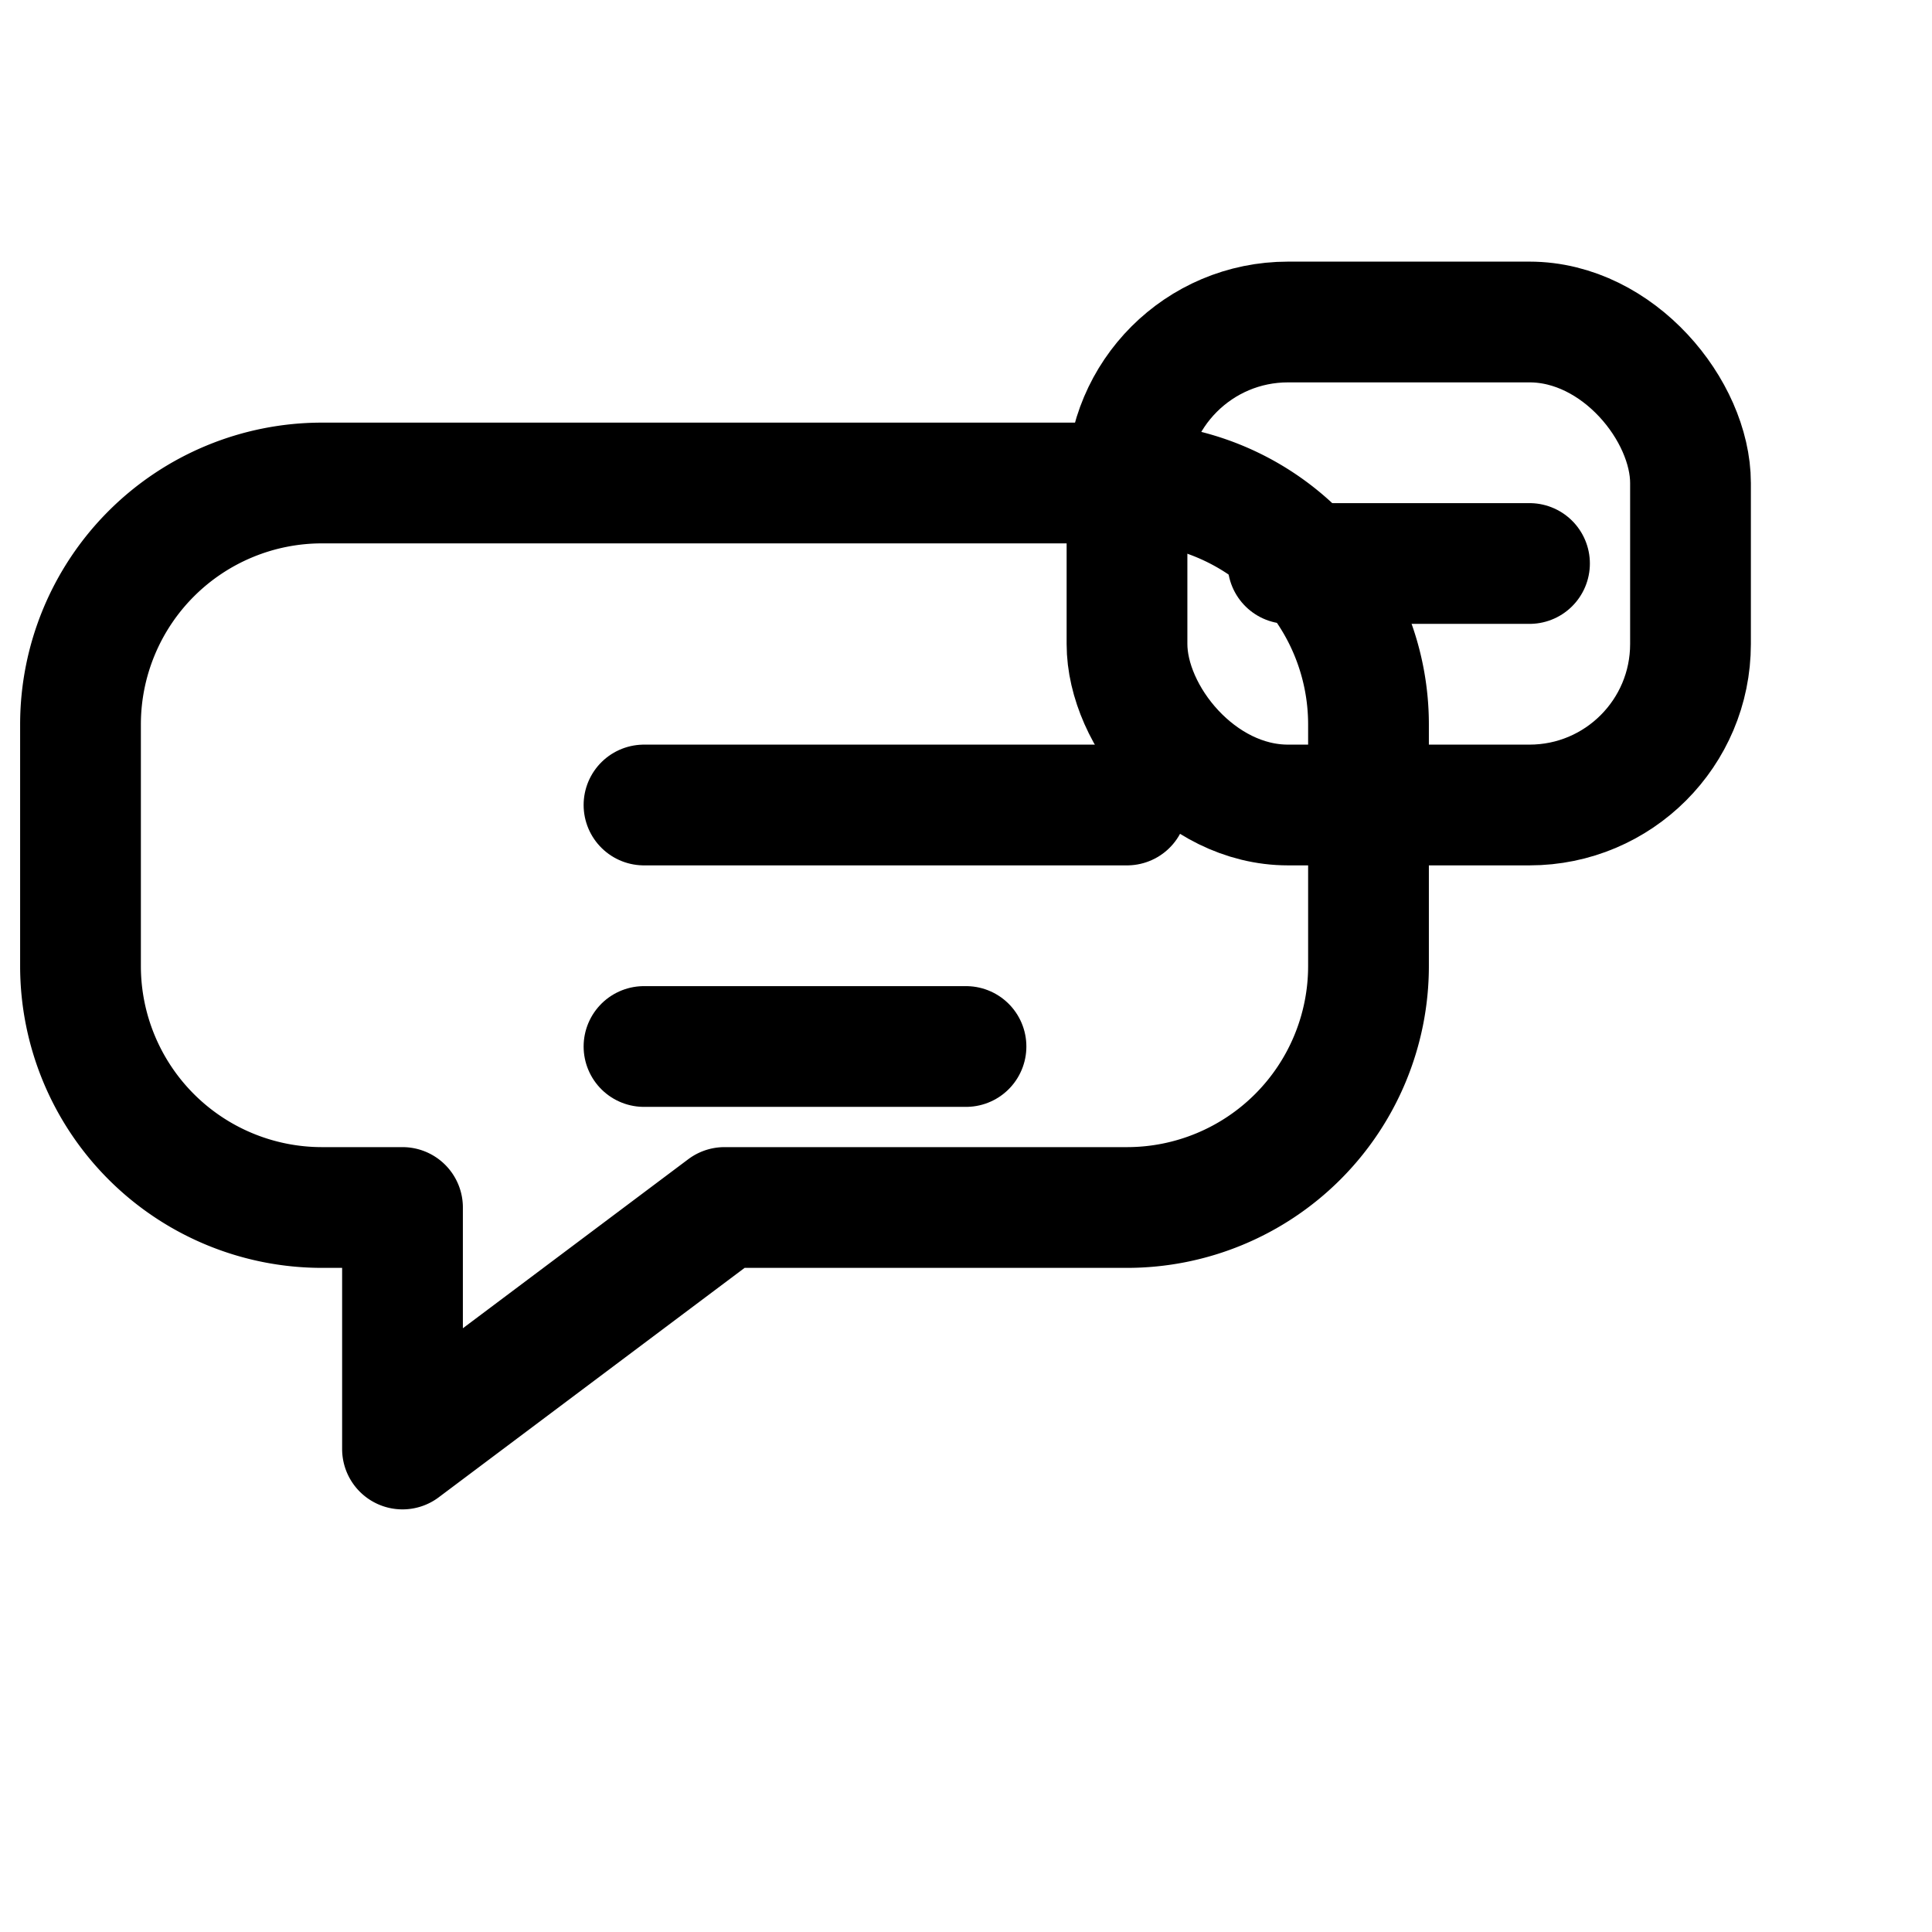
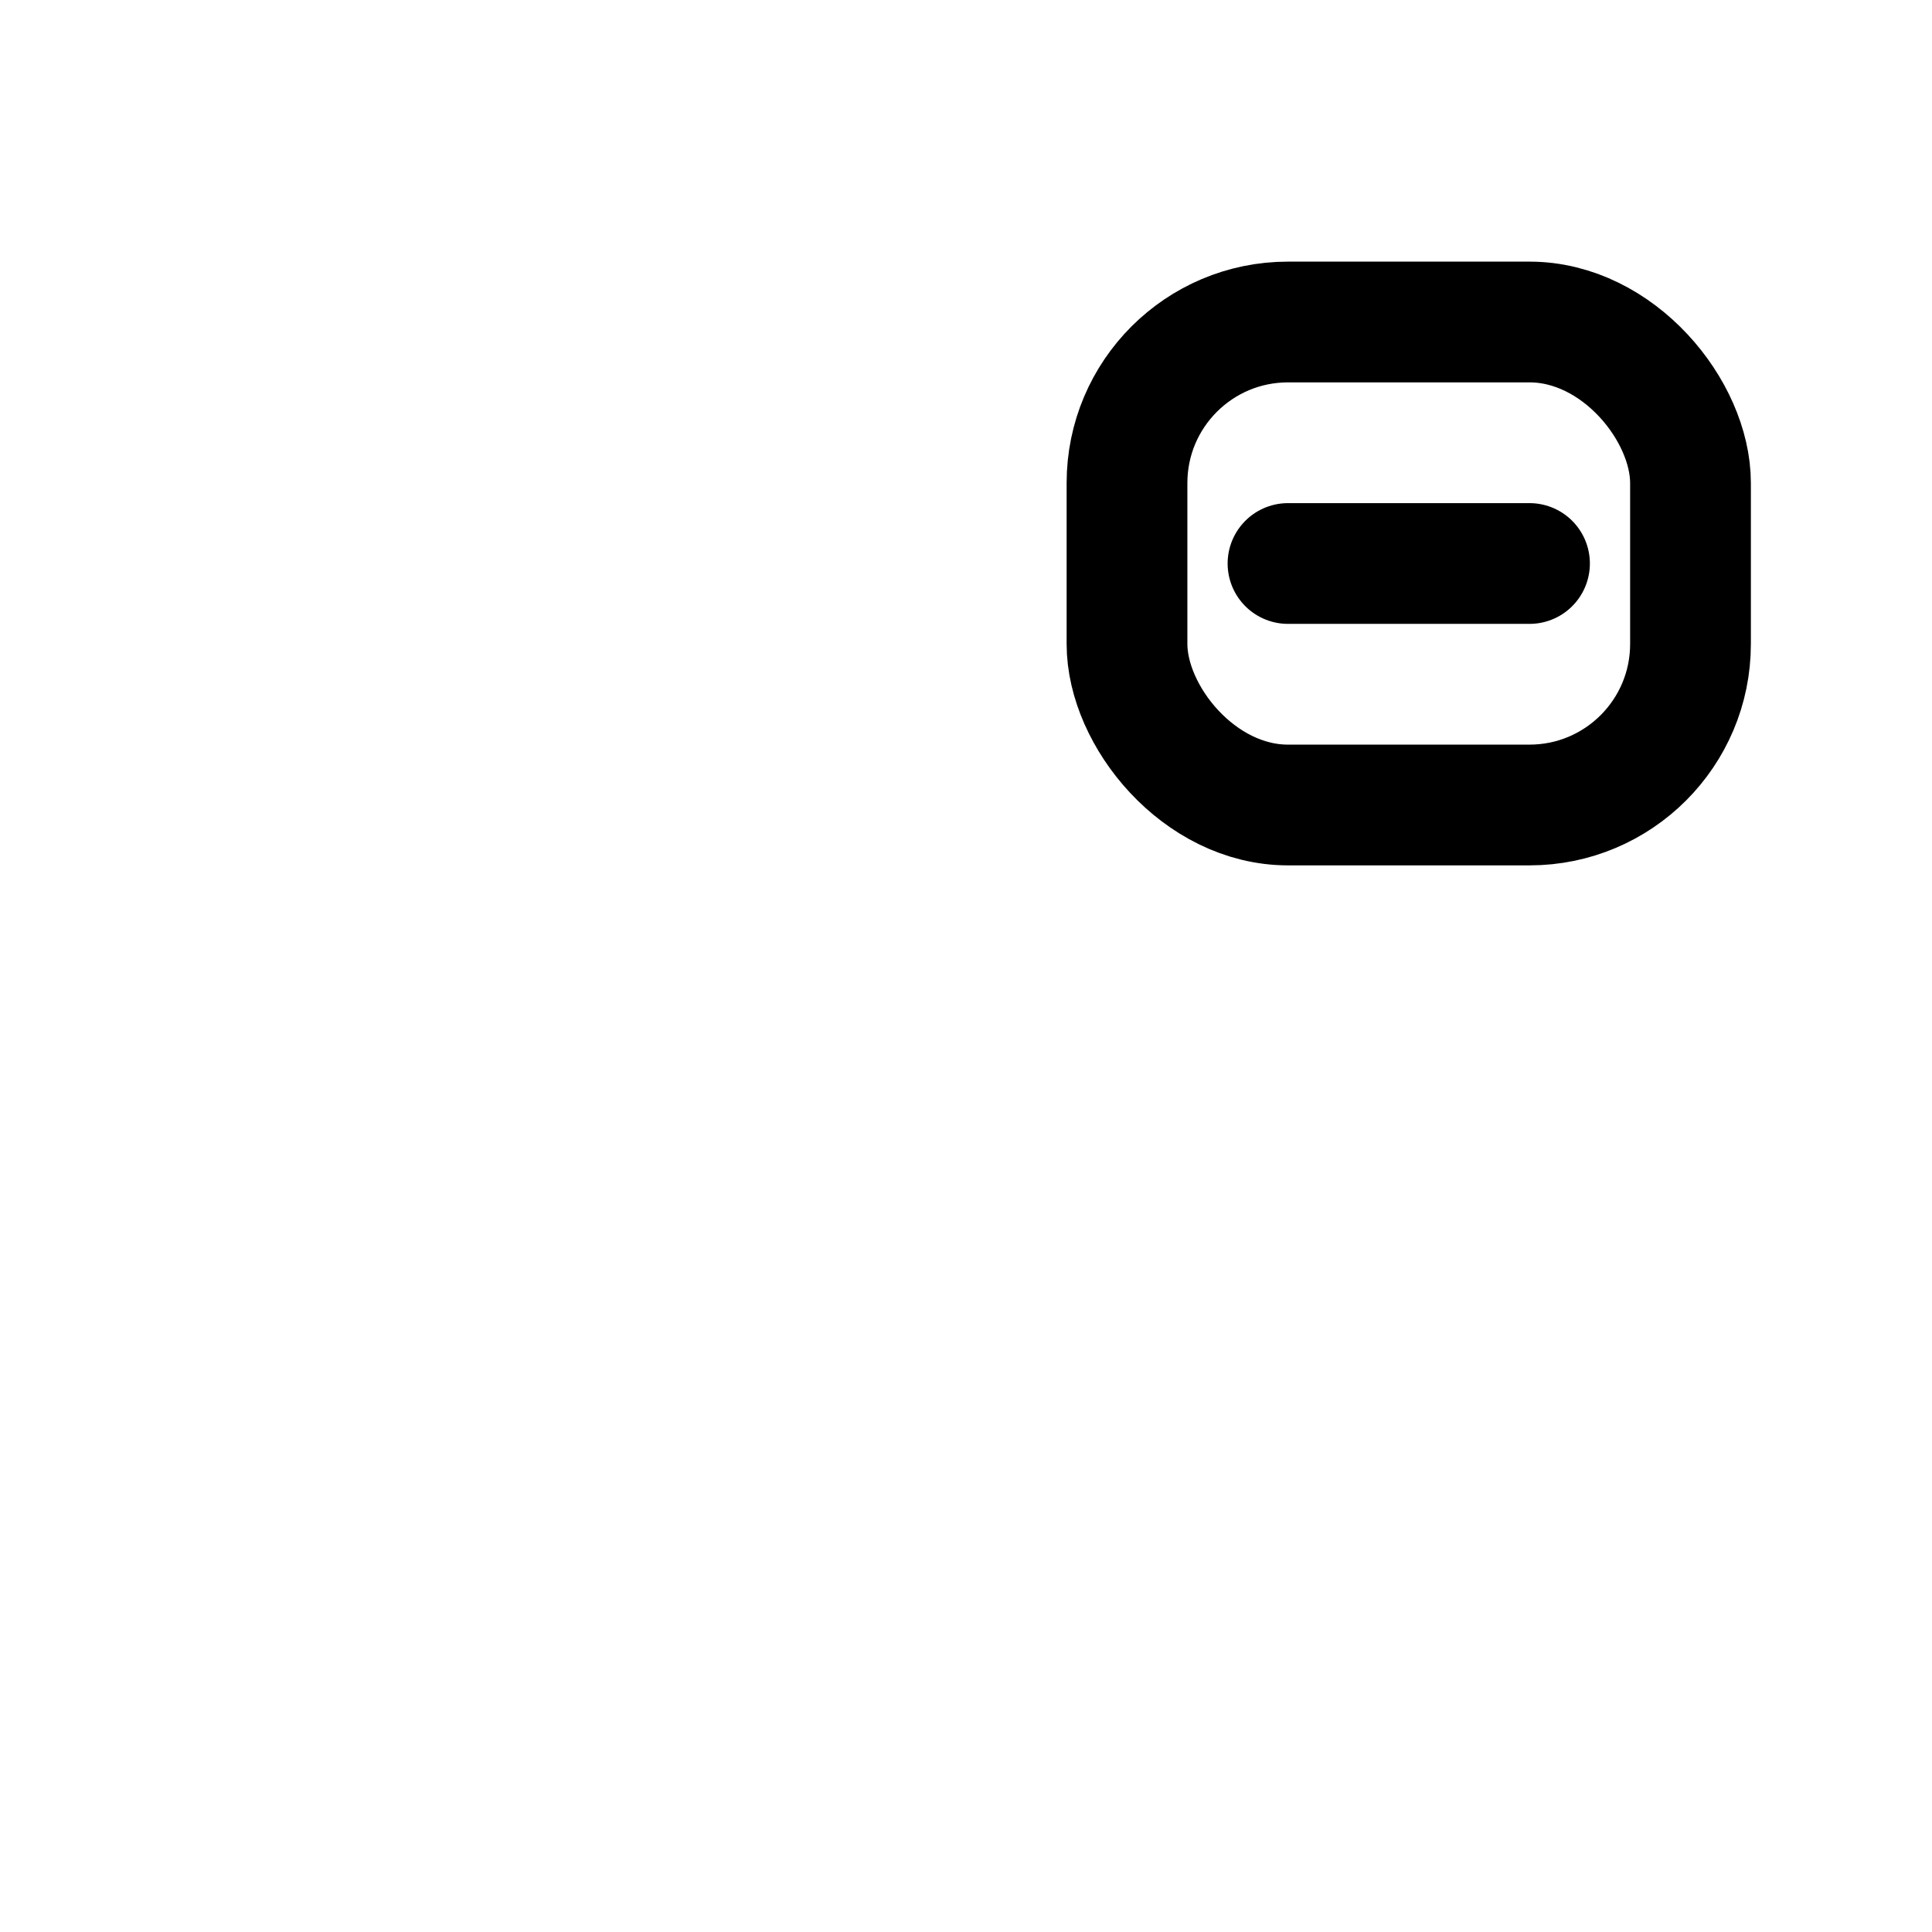
<svg xmlns="http://www.w3.org/2000/svg" viewBox="0 0 24 24" fill="none" stroke="currentColor" stroke-width="1.5" stroke-linecap="round" stroke-linejoin="round">
-   <path d="M4 6h10a3 3 0 0 1 3 3v3a3 3 0 0 1-3 3H9l-4 3v-3H4a3 3 0 0 1-3-3V9a3 3 0 0 1 3-3z" />
-   <path d="M8 10h6M8 13h4" />
  <rect x="14" y="4" width="7" height="6" rx="2" />
  <path d="M16 7h3" />
</svg>